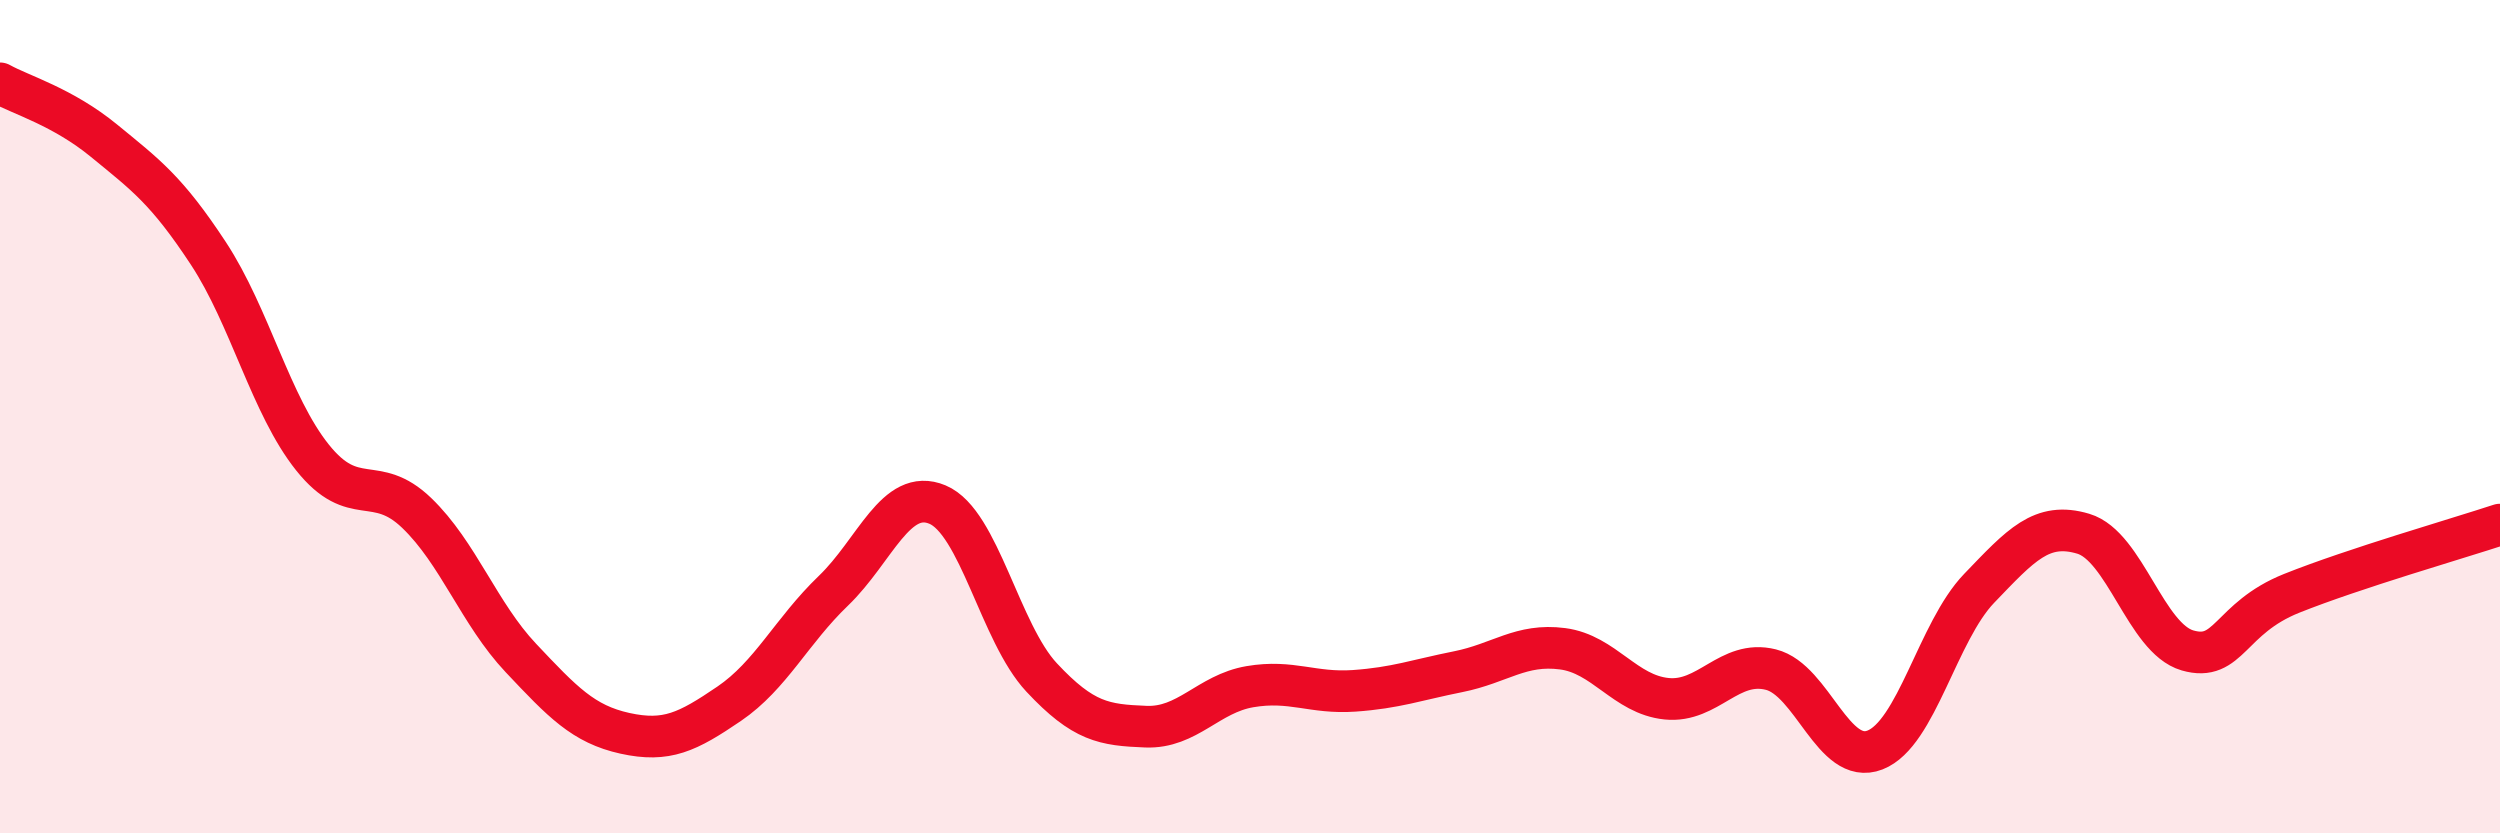
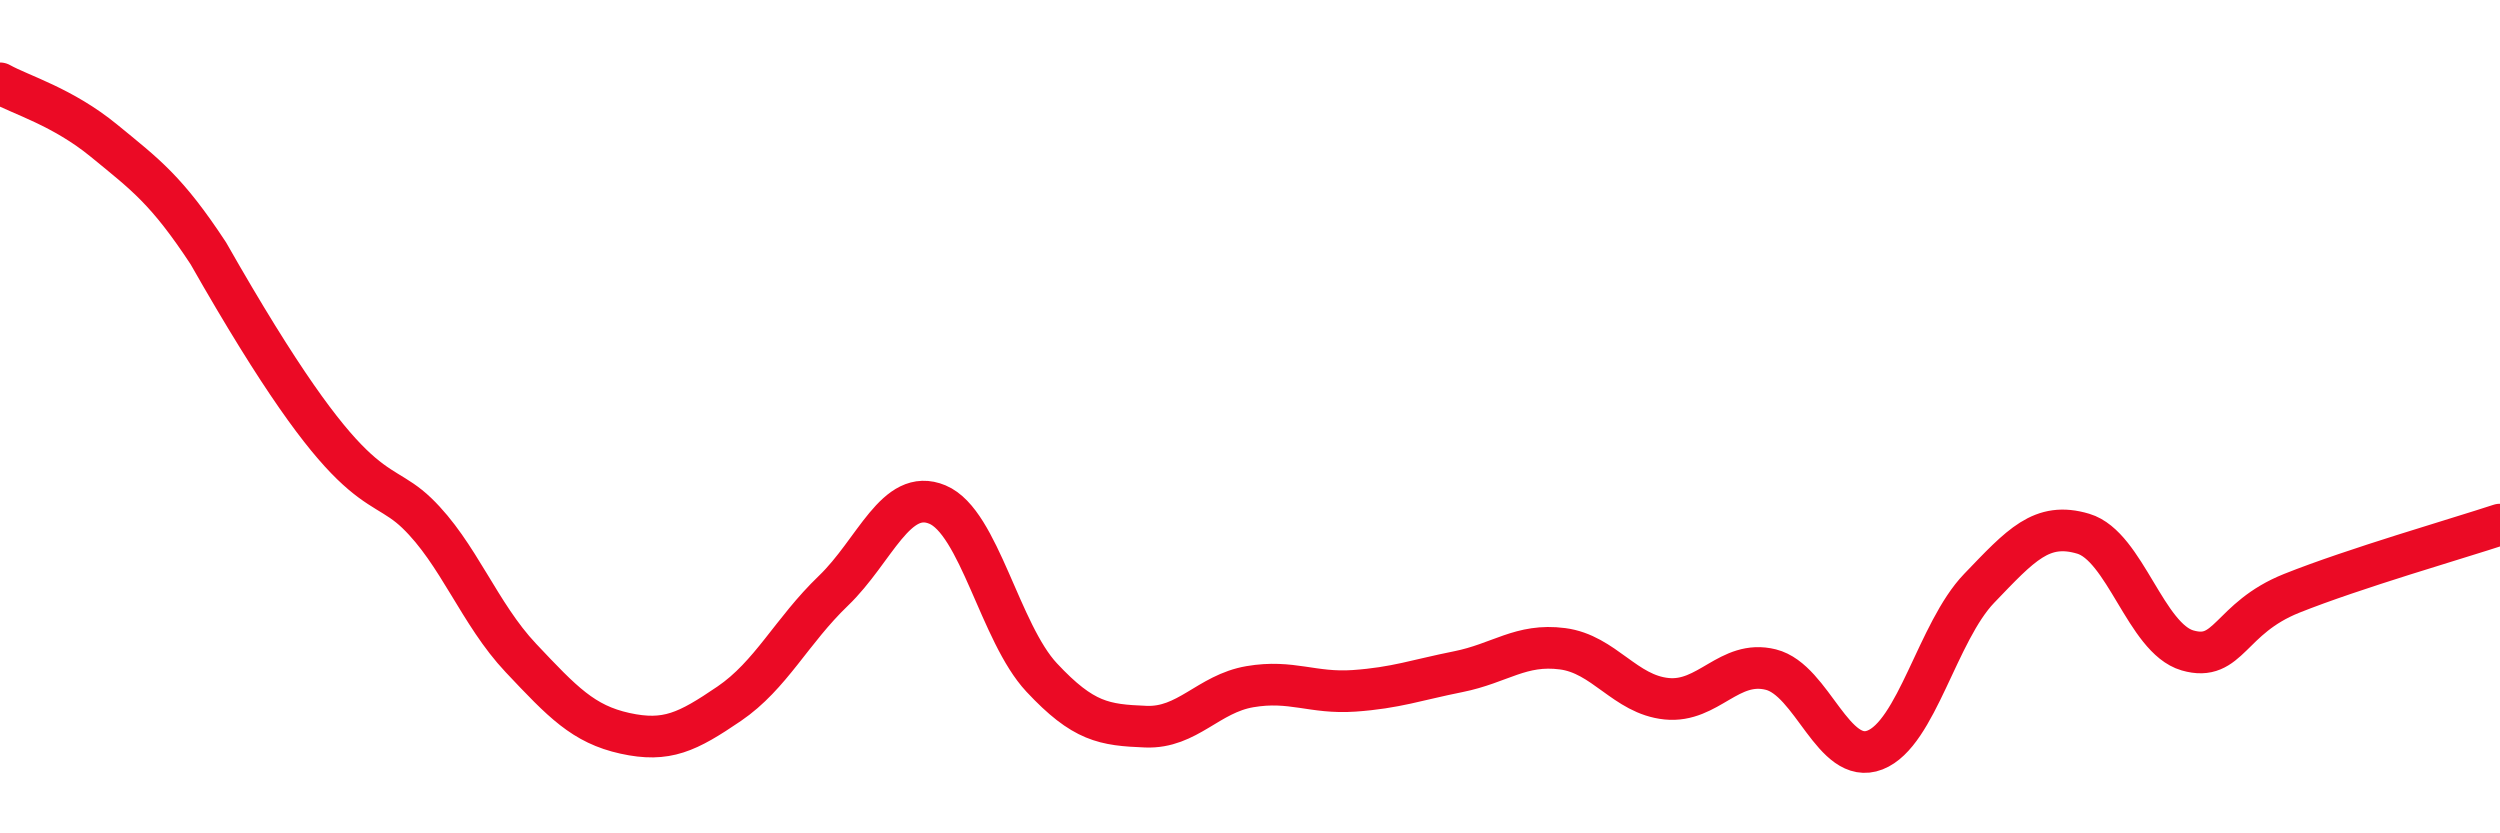
<svg xmlns="http://www.w3.org/2000/svg" width="60" height="20" viewBox="0 0 60 20">
-   <path d="M 0,2 C 0.5,2.28 1.5,2.56 2.5,3.38 C 3.5,4.2 4,4.56 5,6.08 C 6,7.6 6.5,9.73 7.5,10.98 C 8.5,12.23 9,11.35 10,12.31 C 11,13.27 11.5,14.73 12.5,15.79 C 13.5,16.85 14,17.38 15,17.6 C 16,17.82 16.5,17.57 17.5,16.89 C 18.5,16.21 19,15.14 20,14.18 C 21,13.22 21.5,11.69 22.5,12.11 C 23.5,12.53 24,15.19 25,16.26 C 26,17.33 26.5,17.4 27.5,17.44 C 28.5,17.48 29,16.65 30,16.48 C 31,16.31 31.5,16.65 32.5,16.58 C 33.5,16.51 34,16.32 35,16.12 C 36,15.92 36.5,15.44 37.5,15.57 C 38.5,15.7 39,16.67 40,16.77 C 41,16.87 41.5,15.82 42.5,16.07 C 43.5,16.32 44,18.39 45,18 C 46,17.61 46.5,15.16 47.5,14.12 C 48.5,13.08 49,12.51 50,12.81 C 51,13.11 51.5,15.32 52.5,15.61 C 53.5,15.9 53.5,14.84 55,14.24 C 56.5,13.64 59,12.92 60,12.59L60 20L0 20Z" fill="#EB0A25" opacity="0.1" stroke-linecap="round" stroke-linejoin="round" />
-   <path d="M 0,2 C 0.5,2.28 1.5,2.56 2.5,3.38 C 3.5,4.2 4,4.56 5,6.08 C 6,7.6 6.5,9.73 7.5,10.98 C 8.5,12.23 9,11.35 10,12.31 C 11,13.27 11.5,14.73 12.5,15.79 C 13.5,16.85 14,17.38 15,17.6 C 16,17.82 16.5,17.57 17.5,16.89 C 18.5,16.21 19,15.14 20,14.18 C 21,13.22 21.5,11.69 22.5,12.11 C 23.5,12.53 24,15.19 25,16.26 C 26,17.33 26.5,17.4 27.5,17.44 C 28.5,17.48 29,16.65 30,16.48 C 31,16.31 31.5,16.65 32.5,16.58 C 33.5,16.51 34,16.32 35,16.12 C 36,15.92 36.5,15.44 37.5,15.57 C 38.5,15.7 39,16.67 40,16.77 C 41,16.87 41.5,15.82 42.5,16.07 C 43.5,16.32 44,18.39 45,18 C 46,17.61 46.5,15.16 47.5,14.12 C 48.5,13.08 49,12.51 50,12.81 C 51,13.11 51.5,15.32 52.5,15.61 C 53.5,15.9 53.5,14.84 55,14.24 C 56.5,13.64 59,12.92 60,12.59" stroke="#EB0A25" stroke-width="1" fill="none" stroke-linecap="round" stroke-linejoin="round" />
+   <path d="M 0,2 C 0.5,2.28 1.5,2.56 2.5,3.38 C 3.5,4.2 4,4.56 5,6.08 C 8.5,12.23 9,11.35 10,12.31 C 11,13.27 11.5,14.73 12.5,15.79 C 13.5,16.85 14,17.38 15,17.6 C 16,17.82 16.5,17.57 17.5,16.89 C 18.5,16.21 19,15.14 20,14.18 C 21,13.22 21.5,11.69 22.5,12.11 C 23.5,12.53 24,15.19 25,16.26 C 26,17.33 26.5,17.4 27.5,17.44 C 28.5,17.48 29,16.65 30,16.48 C 31,16.31 31.5,16.65 32.5,16.58 C 33.5,16.51 34,16.32 35,16.12 C 36,15.92 36.5,15.44 37.5,15.57 C 38.5,15.7 39,16.67 40,16.77 C 41,16.87 41.5,15.82 42.5,16.07 C 43.5,16.32 44,18.39 45,18 C 46,17.61 46.5,15.16 47.5,14.12 C 48.5,13.08 49,12.51 50,12.81 C 51,13.11 51.5,15.32 52.5,15.61 C 53.5,15.9 53.5,14.84 55,14.24 C 56.5,13.64 59,12.92 60,12.59" stroke="#EB0A25" stroke-width="1" fill="none" stroke-linecap="round" stroke-linejoin="round" />
</svg>